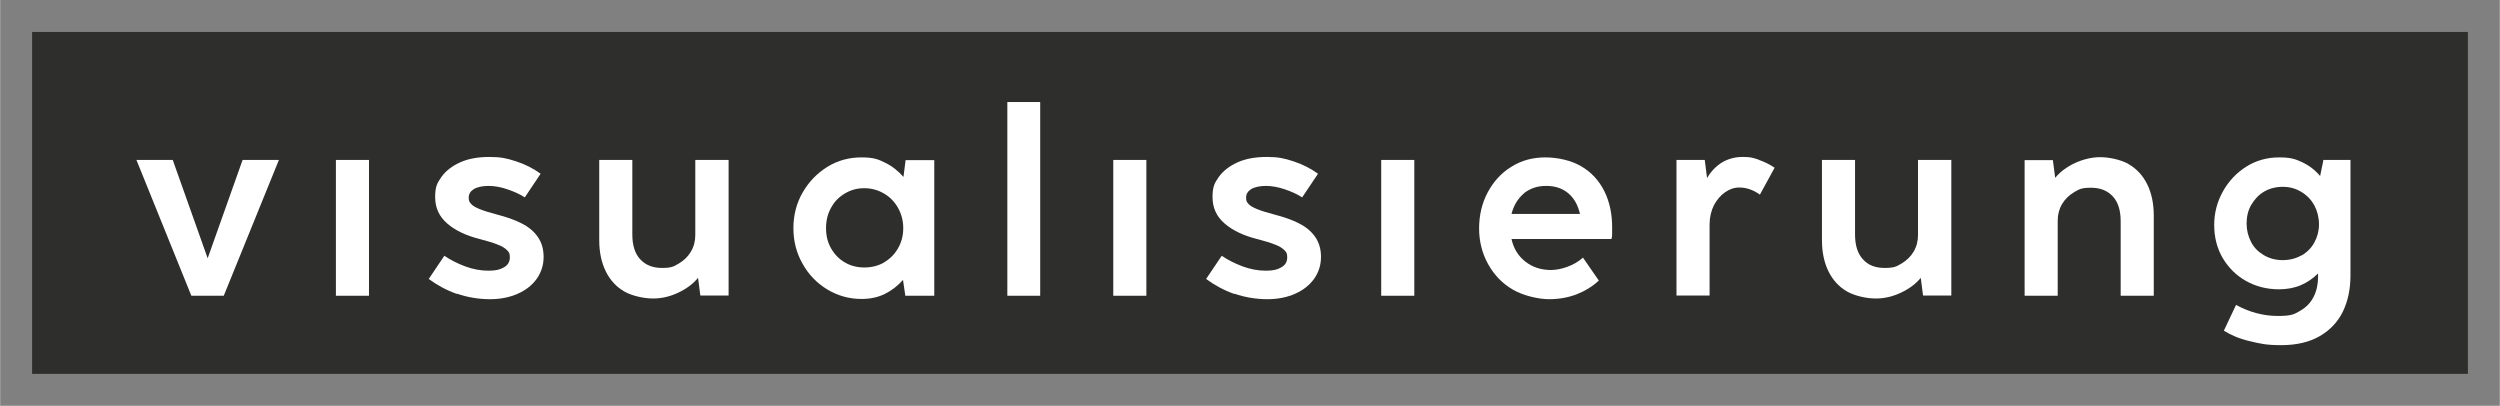
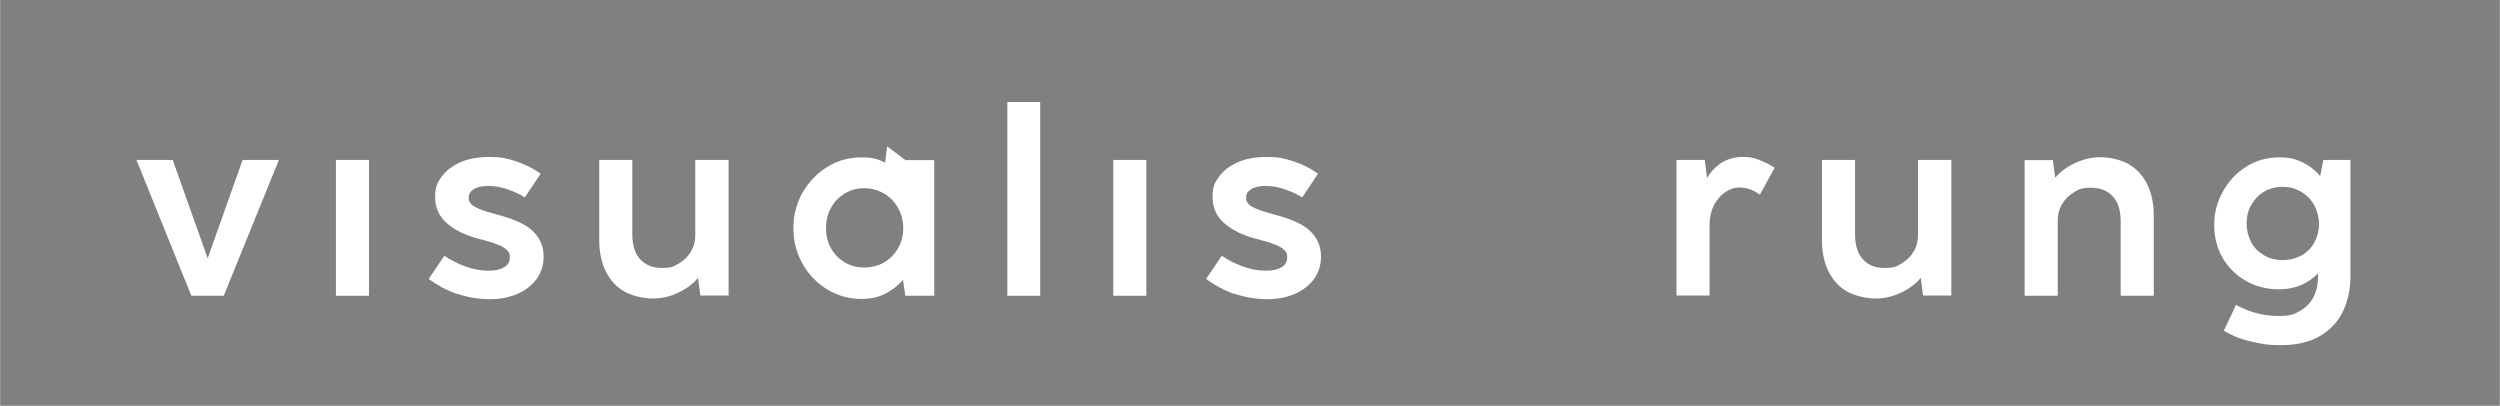
<svg xmlns="http://www.w3.org/2000/svg" id="Ebene_1" width="383.8mm" height="62.3mm" version="1.1" viewBox="0 0 1087.8 176.6">
  <rect x="0" y="0" width="1087.8" height="176.6" fill="#808080" stroke="none" />
  <defs>
    <style>
      .st0 {
        fill: #2e2e2d;
      }

      .st1 {
        fill: #fff;
      }
    </style>
  </defs>
-   <rect id="Rechteck_1" class="st0" x="13.9" y="13.9" width="1060" height="148.8" />
  <path class="st1" d="M97.2,128.7h-14l-23.9-59.1h15.8l15.2,42.8,15.2-42.8h15.8l-24,59.1Z" />
  <path class="st1" d="M160.5,128.7h-14.4v-59.1h14.4v59.1Z" />
  <path class="st1" d="M198.7,127.9c-4.5-1.6-8.5-3.8-12.2-6.5l6.8-10.1c2.6,1.8,5.6,3.3,9,4.6,3.5,1.3,6.9,1.9,10.2,1.9s5.1-.5,6.8-1.5c1.7-1,2.5-2.4,2.5-4.3s-.4-2.3-1.3-3.2c-.9-.9-2.2-1.7-4.1-2.4-1.9-.8-4.5-1.5-7.8-2.4-5.9-1.5-10.5-3.7-14-6.7-3.5-3-5.3-6.8-5.3-11.5s.9-6.2,2.8-8.9c1.9-2.6,4.6-4.7,8.2-6.3,3.6-1.6,7.8-2.3,12.7-2.3s7.5.6,11.5,1.9,7.5,3.1,10.7,5.4l-6.9,10.3c-2.1-1.4-4.6-2.5-7.5-3.5-2.9-1-5.7-1.5-8.3-1.5s-4.9.5-6.4,1.4c-1.4.9-2.2,2.1-2.2,3.7s.4,2,1.1,2.8c.7.8,2,1.5,3.7,2.2,1.7.7,4.2,1.5,7.3,2.3,4.3,1.1,8,2.4,10.9,3.9,3,1.5,5.3,3.4,7,5.8,1.7,2.4,2.6,5.3,2.6,8.8s-1,6.6-2.9,9.4c-2,2.8-4.7,5-8.3,6.6-3.6,1.6-7.6,2.4-12.2,2.4s-9.8-.8-14.3-2.4Z" />
  <path class="st1" d="M302.6,69.6h14.4v59h-12.3l-1-7.7c-2.2,2.7-5.1,4.8-8.7,6.5-3.6,1.7-7.2,2.5-10.9,2.5s-8.8-1-12.4-3c-3.5-2-6.2-4.9-8.1-8.7-1.9-3.8-2.9-8.4-2.9-13.7v-34.9h14.4v32.4c0,4.7,1.1,8.3,3.4,10.8s5.4,3.8,9.5,3.8,5.1-.6,7.3-1.9c2.2-1.3,4-3,5.3-5.2s1.9-4.6,1.9-7.2v-32.7Z" />
-   <path class="st1" d="M394,69.7h12.5v59h-12.6l-1-6.9c-2.3,2.6-4.9,4.6-7.9,6.1s-6.4,2.2-10.2,2.2c-5.3,0-10.3-1.4-14.8-4.1-4.6-2.8-8.2-6.5-10.8-11.2-2.7-4.7-4-9.9-4-15.5s1.3-10.8,4-15.5,6.3-8.4,10.8-11.2c4.5-2.8,9.5-4.1,14.8-4.1s7.3.8,10.3,2.3c3.1,1.5,5.7,3.6,8,6.2l.9-7.1ZM384.6,114.2c2.6-1.5,4.6-3.5,6.1-6.1,1.5-2.6,2.3-5.5,2.3-8.8s-.8-6.2-2.3-8.9c-1.5-2.6-3.5-4.7-6.1-6.2-2.6-1.5-5.4-2.3-8.6-2.3s-5.9.8-8.4,2.3c-2.6,1.5-4.6,3.6-6,6.2-1.5,2.6-2.2,5.6-2.2,8.9s.7,6.2,2.2,8.8c1.5,2.6,3.5,4.7,6,6.1,2.5,1.5,5.4,2.2,8.5,2.2s6-.7,8.6-2.2Z" />
+   <path class="st1" d="M394,69.7h12.5v59h-12.6l-1-6.9c-2.3,2.6-4.9,4.6-7.9,6.1s-6.4,2.2-10.2,2.2c-5.3,0-10.3-1.4-14.8-4.1-4.6-2.8-8.2-6.5-10.8-11.2-2.7-4.7-4-9.9-4-15.5s1.3-10.8,4-15.5,6.3-8.4,10.8-11.2c4.5-2.8,9.5-4.1,14.8-4.1s7.3.8,10.3,2.3l.9-7.1ZM384.6,114.2c2.6-1.5,4.6-3.5,6.1-6.1,1.5-2.6,2.3-5.5,2.3-8.8s-.8-6.2-2.3-8.9c-1.5-2.6-3.5-4.7-6.1-6.2-2.6-1.5-5.4-2.3-8.6-2.3s-5.9.8-8.4,2.3c-2.6,1.5-4.6,3.6-6,6.2-1.5,2.6-2.2,5.6-2.2,8.9s.7,6.2,2.2,8.8c1.5,2.6,3.5,4.7,6,6.1,2.5,1.5,5.4,2.2,8.5,2.2s6-.7,8.6-2.2Z" />
  <path class="st1" d="M452.6,128.7h-14.3V44.4h14.3v84.3Z" />
  <path class="st1" d="M498.8,128.7h-14.4v-59.1h14.4v59.1Z" />
  <path class="st1" d="M537,127.9c-4.5-1.6-8.5-3.8-12.2-6.5l6.8-10.1c2.6,1.8,5.6,3.3,9,4.6,3.5,1.3,6.9,1.9,10.2,1.9s5.1-.5,6.8-1.5c1.7-1,2.5-2.4,2.5-4.3s-.4-2.3-1.3-3.2c-.9-.9-2.2-1.7-4.1-2.4-1.9-.8-4.5-1.5-7.8-2.4-5.9-1.5-10.5-3.7-14-6.7-3.5-3-5.3-6.8-5.3-11.5s.9-6.2,2.8-8.9c1.9-2.6,4.6-4.7,8.2-6.3,3.6-1.6,7.8-2.3,12.7-2.3s7.5.6,11.5,1.9,7.5,3.1,10.7,5.4l-6.9,10.3c-2.1-1.4-4.6-2.5-7.5-3.5-2.9-1-5.7-1.5-8.3-1.5s-4.9.5-6.4,1.4c-1.4.9-2.2,2.1-2.2,3.7s.4,2,1.1,2.8c.7.8,2,1.5,3.7,2.2,1.7.7,4.2,1.5,7.3,2.3,4.3,1.1,8,2.4,10.9,3.9,3,1.5,5.3,3.4,7,5.8,1.7,2.4,2.6,5.3,2.6,8.8s-1,6.6-2.9,9.4c-2,2.8-4.7,5-8.3,6.6-3.6,1.6-7.6,2.4-12.2,2.4s-9.8-.8-14.3-2.4Z" />
-   <path class="st1" d="M615.4,128.7h-14.4v-59.1h14.4v59.1Z" />
-   <path class="st1" d="M657.7,104c.9,4.2,3,7.5,6.1,9.9,3.1,2.4,6.8,3.6,11,3.6s10.1-1.8,14-5.4l6.9,10c-2.8,2.6-6.1,4.6-9.7,6-3.7,1.4-7.7,2.1-12,2.1s-10.9-1.4-15.6-4.1-8.3-6.5-10.9-11.2c-2.6-4.7-3.9-9.9-3.9-15.5s1.2-10.9,3.7-15.6c2.5-4.7,5.9-8.5,10.3-11.2,4.4-2.8,9.4-4.1,14.8-4.1s11.3,1.3,15.7,3.9c4.4,2.6,7.7,6.2,10,10.8,2.3,4.6,3.4,9.9,3.4,15.8s-.1,3.5-.3,5h-43.5ZM663.2,84.1c-2.7,2.2-4.5,5.2-5.5,9h29.8c-.9-3.9-2.6-6.9-5.1-9-2.5-2.1-5.7-3.2-9.6-3.2s-7,1.1-9.7,3.2Z" />
  <path class="st1" d="M765.4,69.6c2.3.8,4.6,1.9,6.8,3.4l-6.4,11.7c-2.9-2.1-5.9-3.1-9-3.1-2.2,0-4.2.7-6.2,2.1s-3.5,3.2-4.8,5.6c-1.2,2.4-1.9,5.2-1.9,8.4v30.9h-14.4v-59h12.3l1,7.9c1.7-2.9,3.8-5.1,6.5-6.8,2.7-1.6,5.7-2.4,9.1-2.4s4.5.4,6.9,1.2Z" />
  <path class="st1" d="M834.7,69.6h14.4v59h-12.3l-1-7.7c-2.2,2.7-5.1,4.8-8.7,6.5-3.6,1.7-7.2,2.5-10.9,2.5s-8.8-1-12.4-3c-3.5-2-6.2-4.9-8.1-8.7-1.9-3.8-2.9-8.4-2.9-13.7v-34.9h14.4v32.4c0,4.7,1.1,8.3,3.4,10.8,2.3,2.6,5.4,3.8,9.5,3.8s5.1-.6,7.3-1.9c2.2-1.3,4-3,5.3-5.2s1.9-4.6,1.9-7.2v-32.7Z" />
  <path class="st1" d="M926.2,71.4c3.5,2,6.2,4.9,8.1,8.7,1.9,3.8,2.9,8.4,2.9,13.7v34.9h-14.4v-32.4c0-4.7-1.1-8.3-3.4-10.8s-5.4-3.8-9.5-3.8-5.1.6-7.3,1.9c-2.2,1.3-4,3-5.3,5.2-1.3,2.2-1.9,4.6-1.9,7.2v32.7h-14.4v-59h12.3l1,7.7c2.2-2.7,5.1-4.8,8.7-6.5,3.6-1.6,7.2-2.5,10.9-2.5s8.8,1,12.4,3Z" />
  <path class="st1" d="M1010.9,69.6h11.9v50.3c0,5.9-1.1,11.1-3.3,15.7-2.2,4.5-5.6,8.1-10.1,10.7-4.5,2.6-10.1,3.9-16.7,3.9s-8.9-.6-13.6-1.7-8.4-2.7-11.4-4.6l5.3-11.2c5.9,3.2,12,4.8,18.2,4.8s7.2-.8,9.8-2.3c2.6-1.5,4.5-3.5,5.8-6.1,1.3-2.6,1.9-5.5,1.9-8.7v-1.4c-2.2,2.2-4.7,3.9-7.5,5.1-2.8,1.2-6,1.8-9.5,1.8-5.2,0-10-1.2-14.3-3.6-4.3-2.4-7.7-5.8-10.2-10-2.5-4.3-3.7-9.1-3.7-14.4s1.3-10.1,3.8-14.6c2.5-4.5,5.9-8.1,10.2-10.8s9.1-4,14.2-4,7.1.7,10.1,2.1c3,1.4,5.6,3.4,7.8,6l1.4-6.8ZM1001.5,111.2c2.4-1.4,4.3-3.3,5.6-5.7,1.3-2.4,2-5,2-7.9s-.7-5.7-2-8.2c-1.4-2.5-3.2-4.4-5.7-5.9s-5.1-2.2-8.1-2.2-5.7.7-8.1,2.1c-2.4,1.4-4.2,3.4-5.6,5.8s-2,5.2-2,8.1.7,5.6,2,8.1,3.2,4.3,5.6,5.7c2.4,1.4,5.1,2.1,8.1,2.1s5.8-.7,8.2-2.1Z" />
</svg>